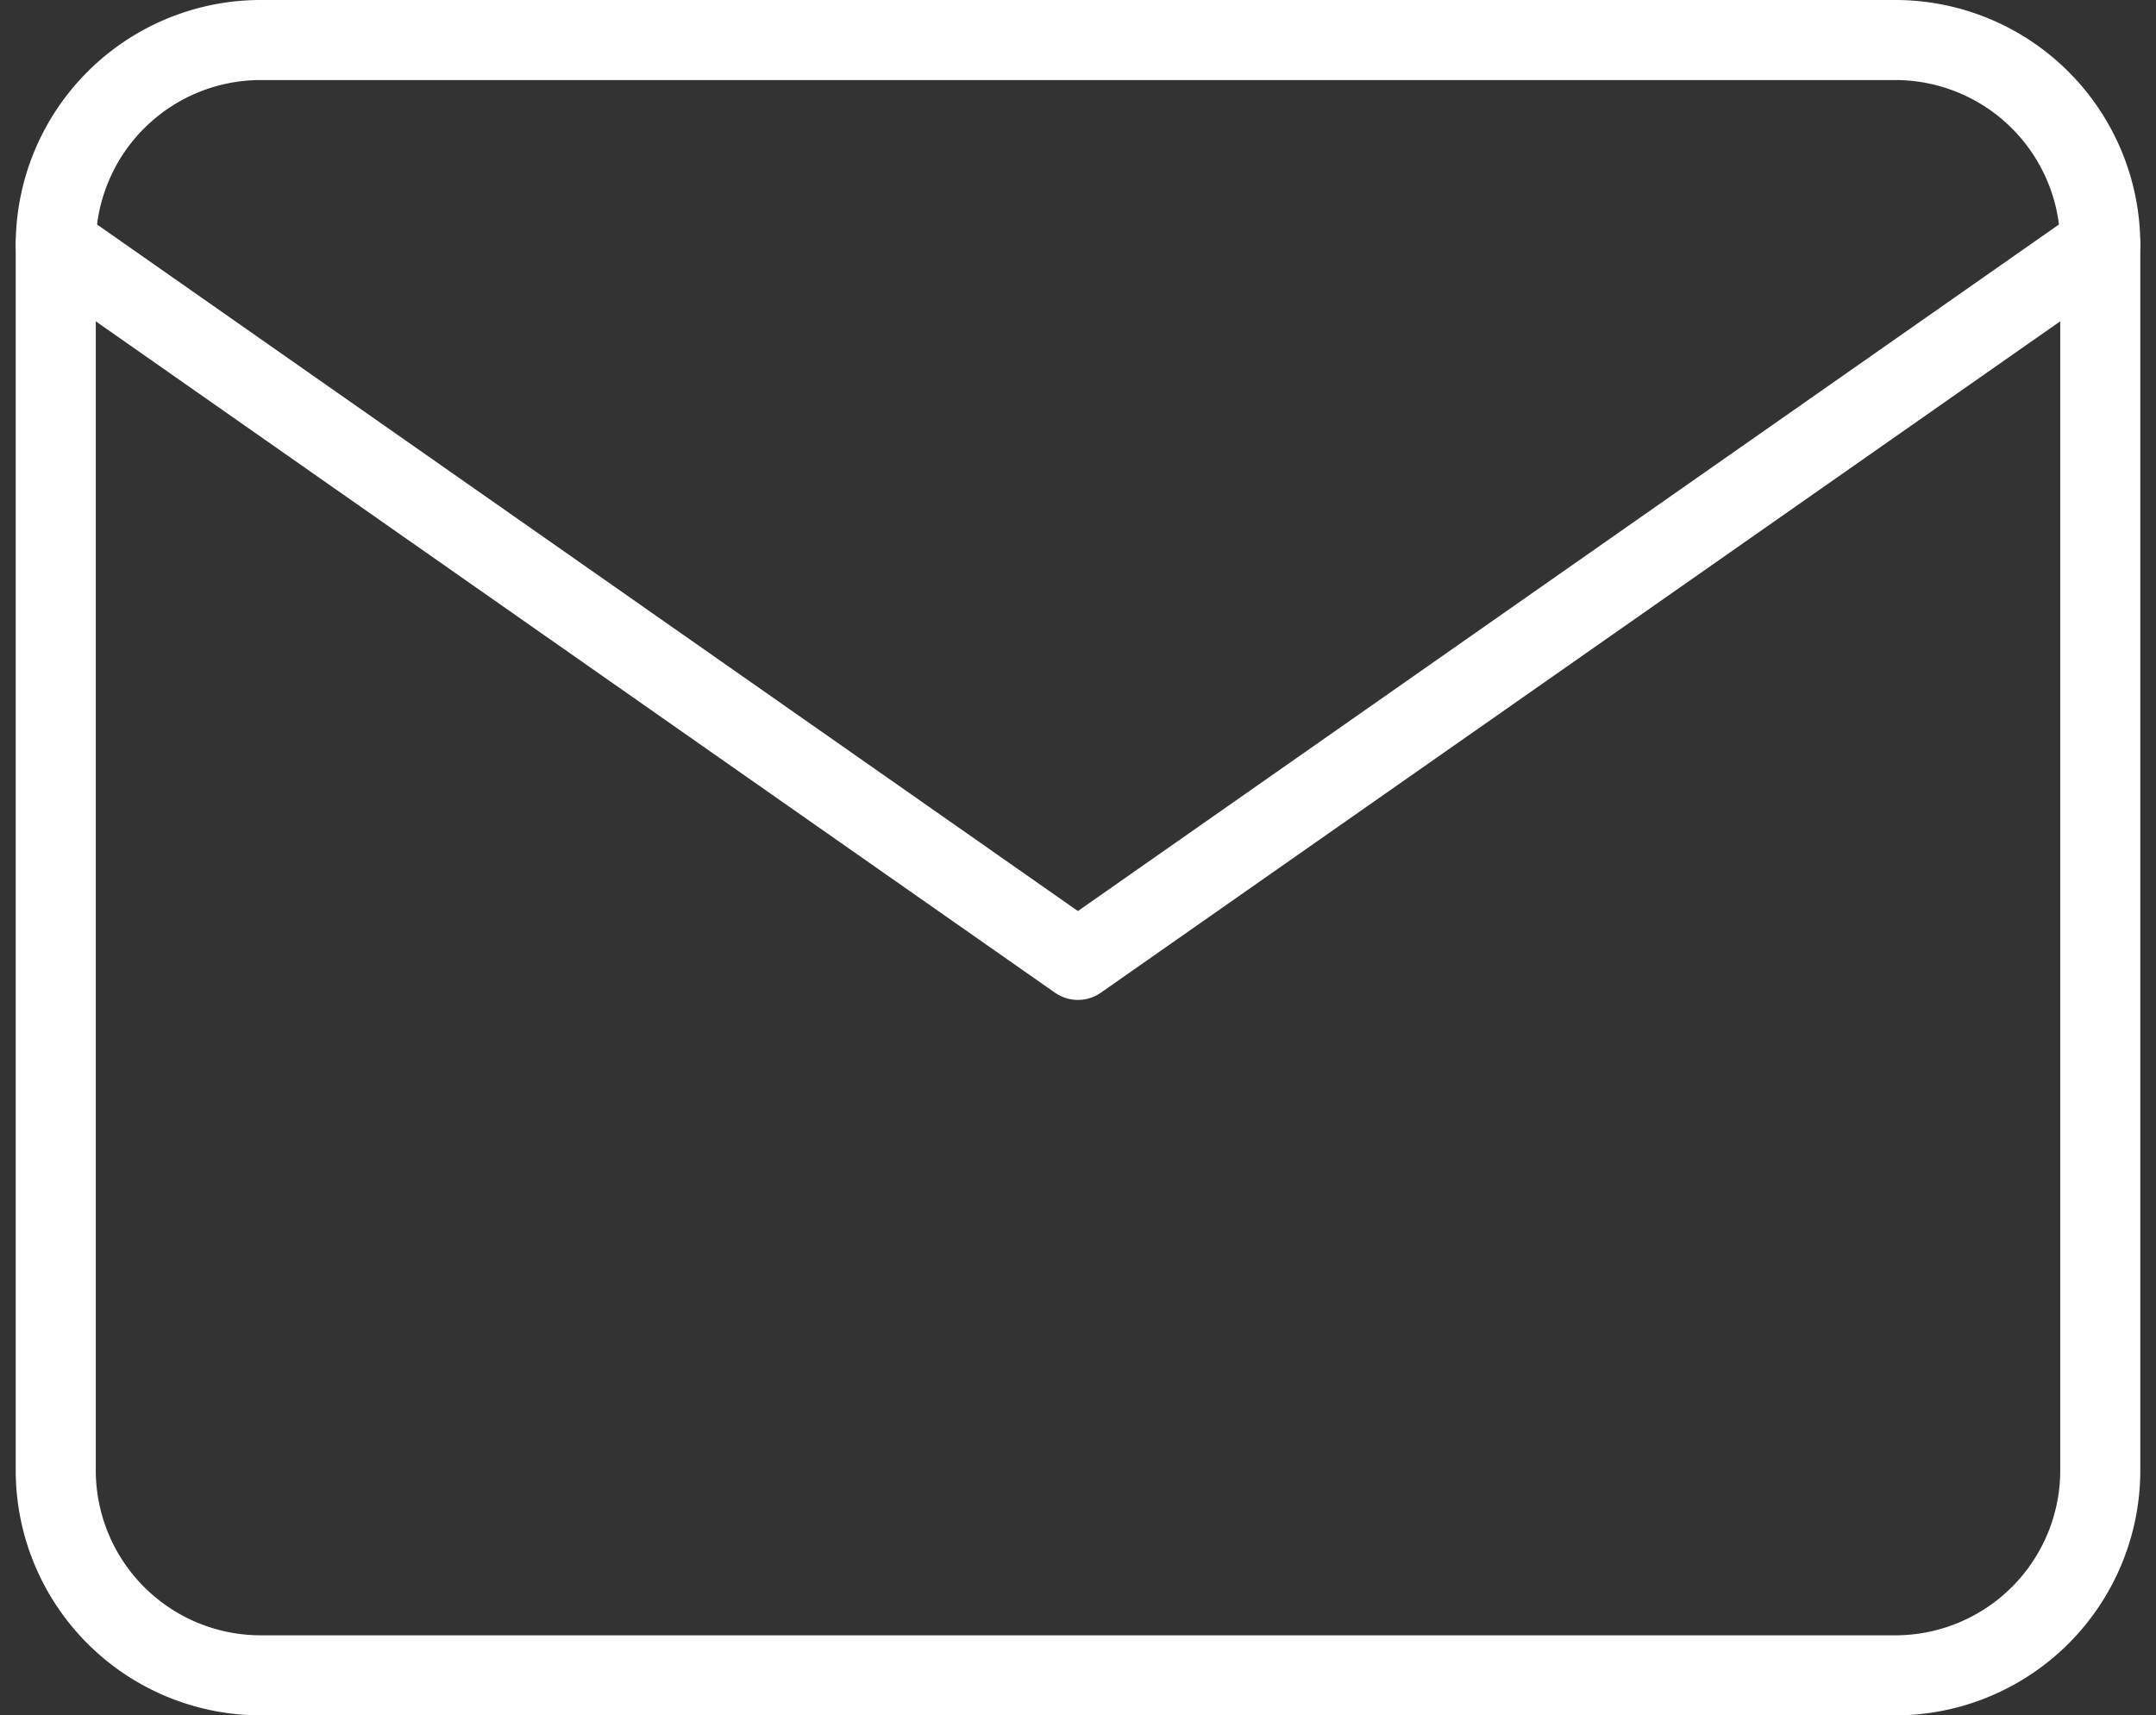
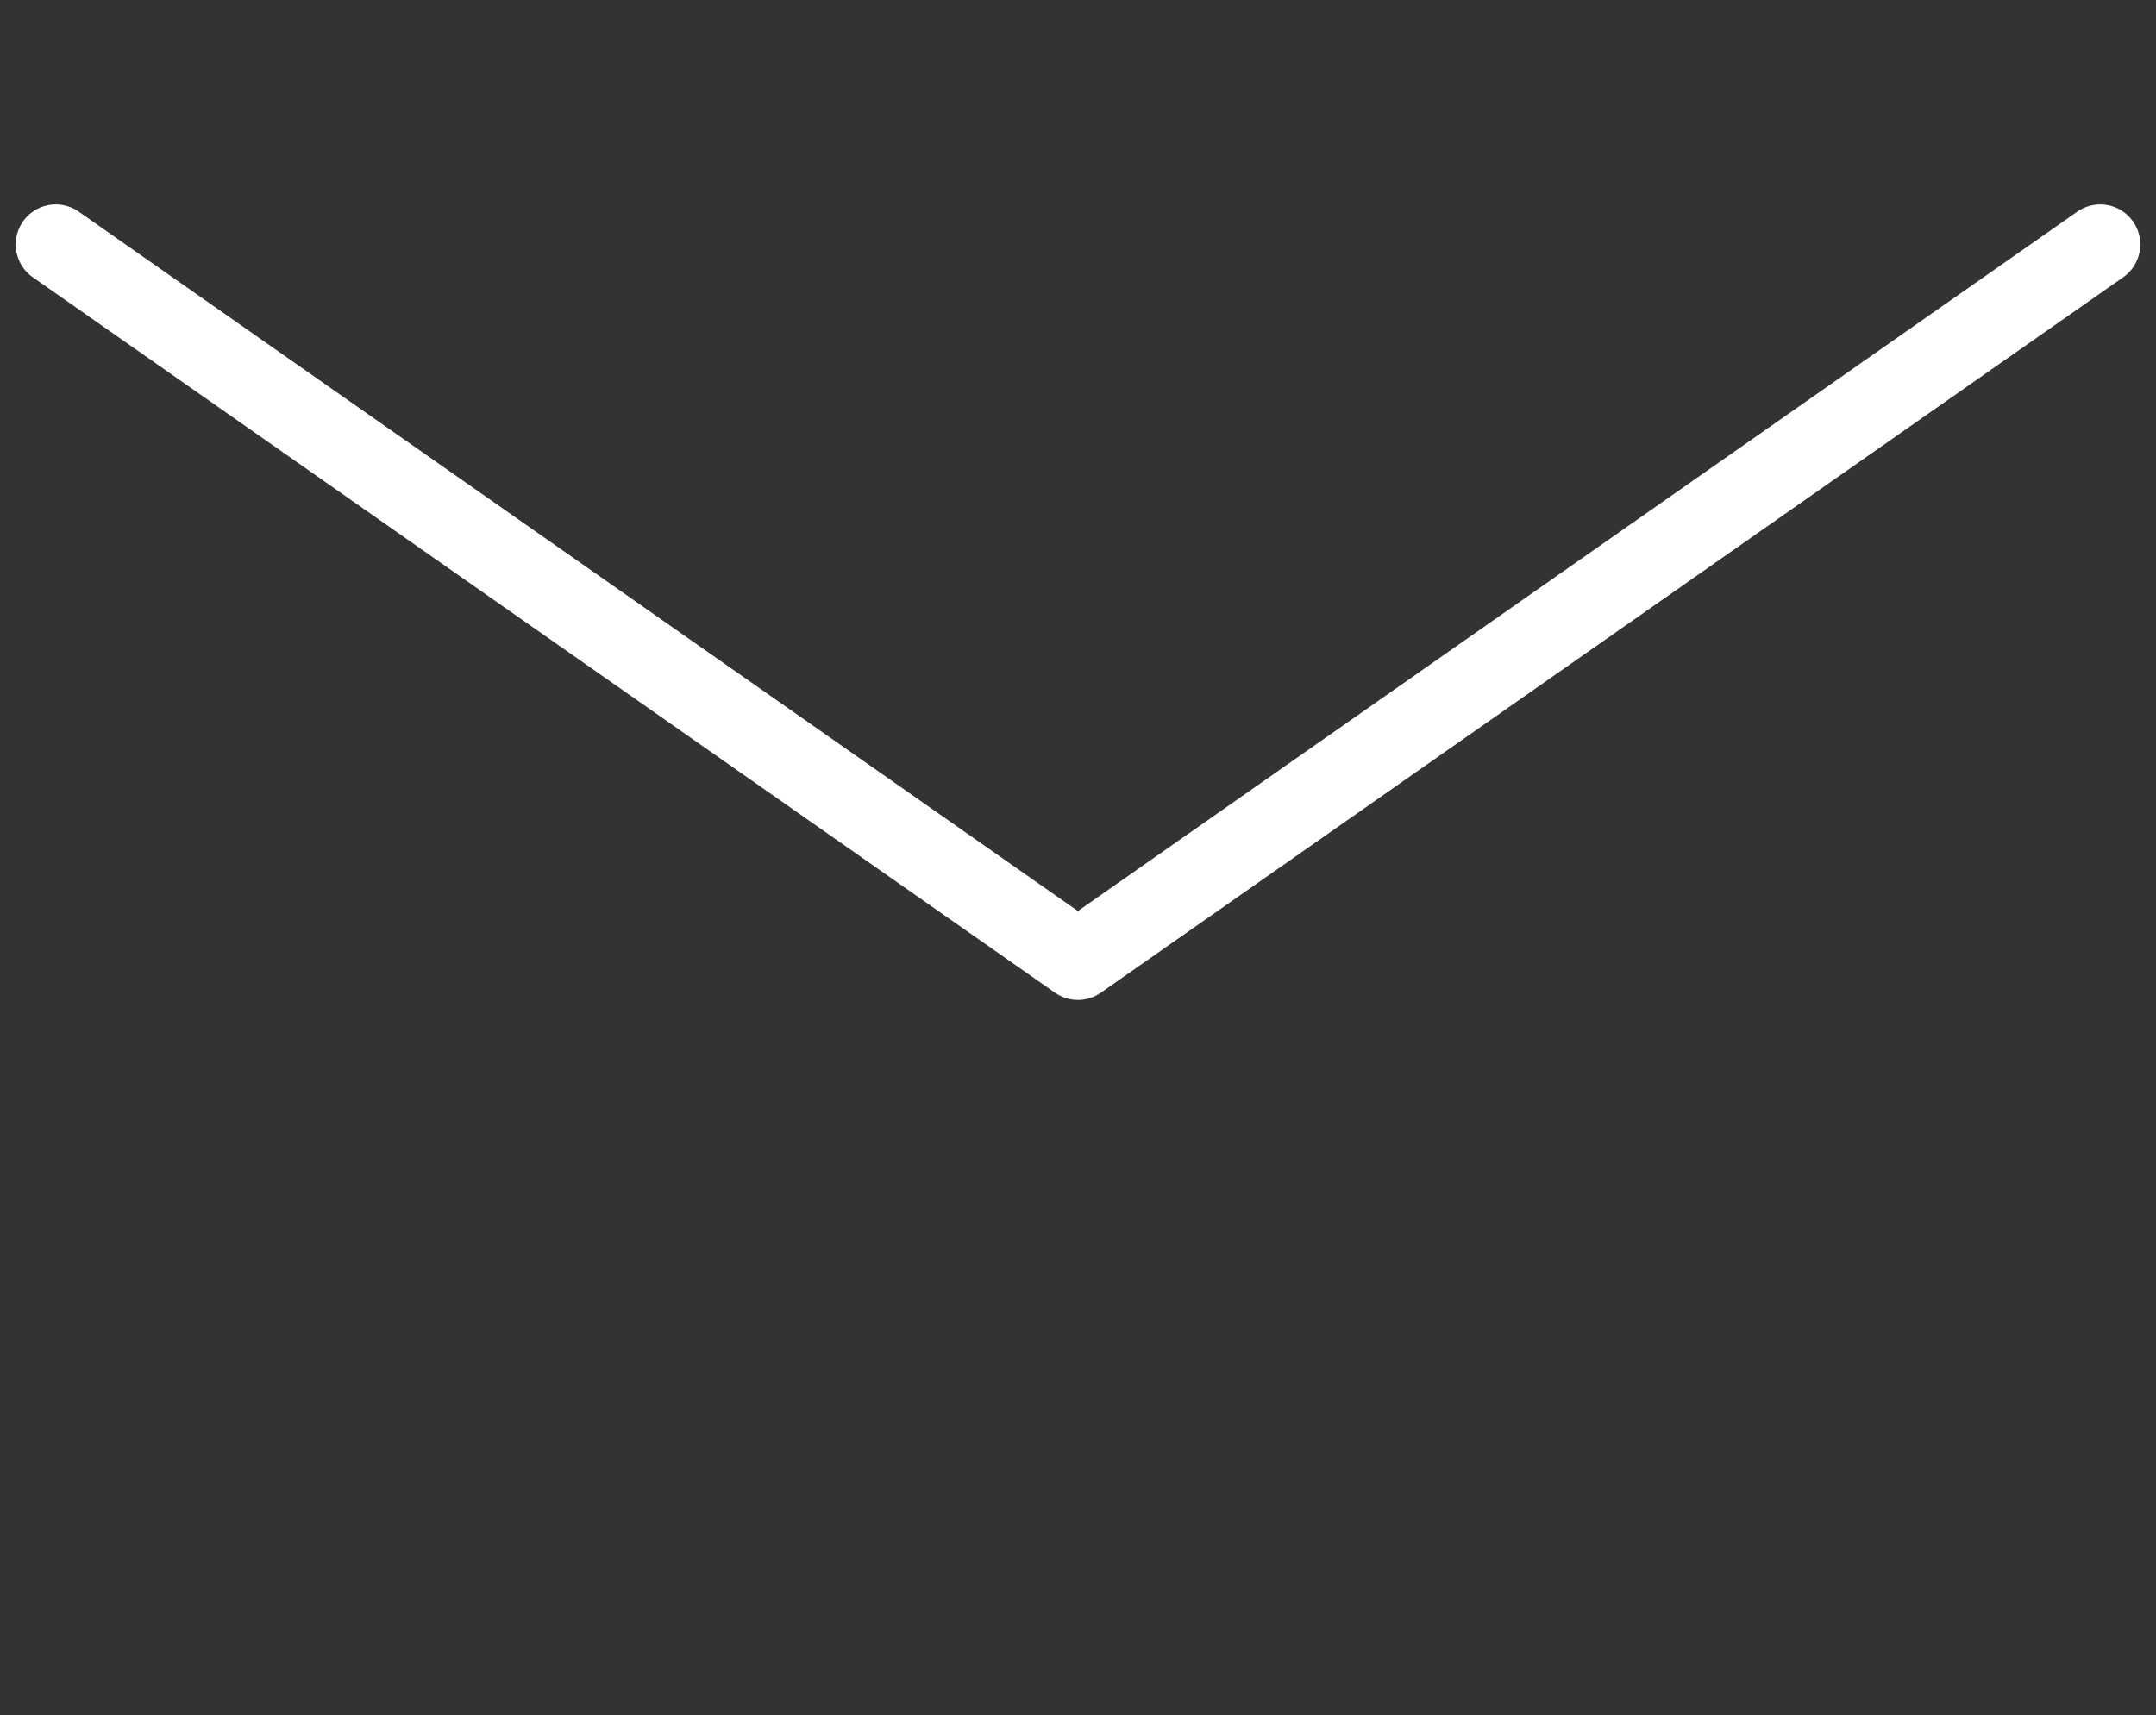
<svg xmlns="http://www.w3.org/2000/svg" width="80.785" height="64.286" viewBox="0 0 80.785 64.286">
  <rect x="0" y="0" width="80.785" height="64.286" fill="#333333" stroke="none" />
  <defs>
    <style>.a{fill:none;stroke:#fff;stroke-linecap:round;stroke-linejoin:round;stroke-width:3px;}</style>
  </defs>
  <g transform="translate(-0.911 -4.5)">
-     <path class="a" d="M10.661,6H71.947a7.683,7.683,0,0,1,7.661,7.661V59.625a7.683,7.683,0,0,1-7.661,7.661H10.661A7.683,7.683,0,0,1,3,59.625V13.661A7.683,7.683,0,0,1,10.661,6Z" />
    <path class="a" d="M79.607,9,41.3,35.813,3,9" transform="translate(0 4.661)" />
  </g>
</svg>